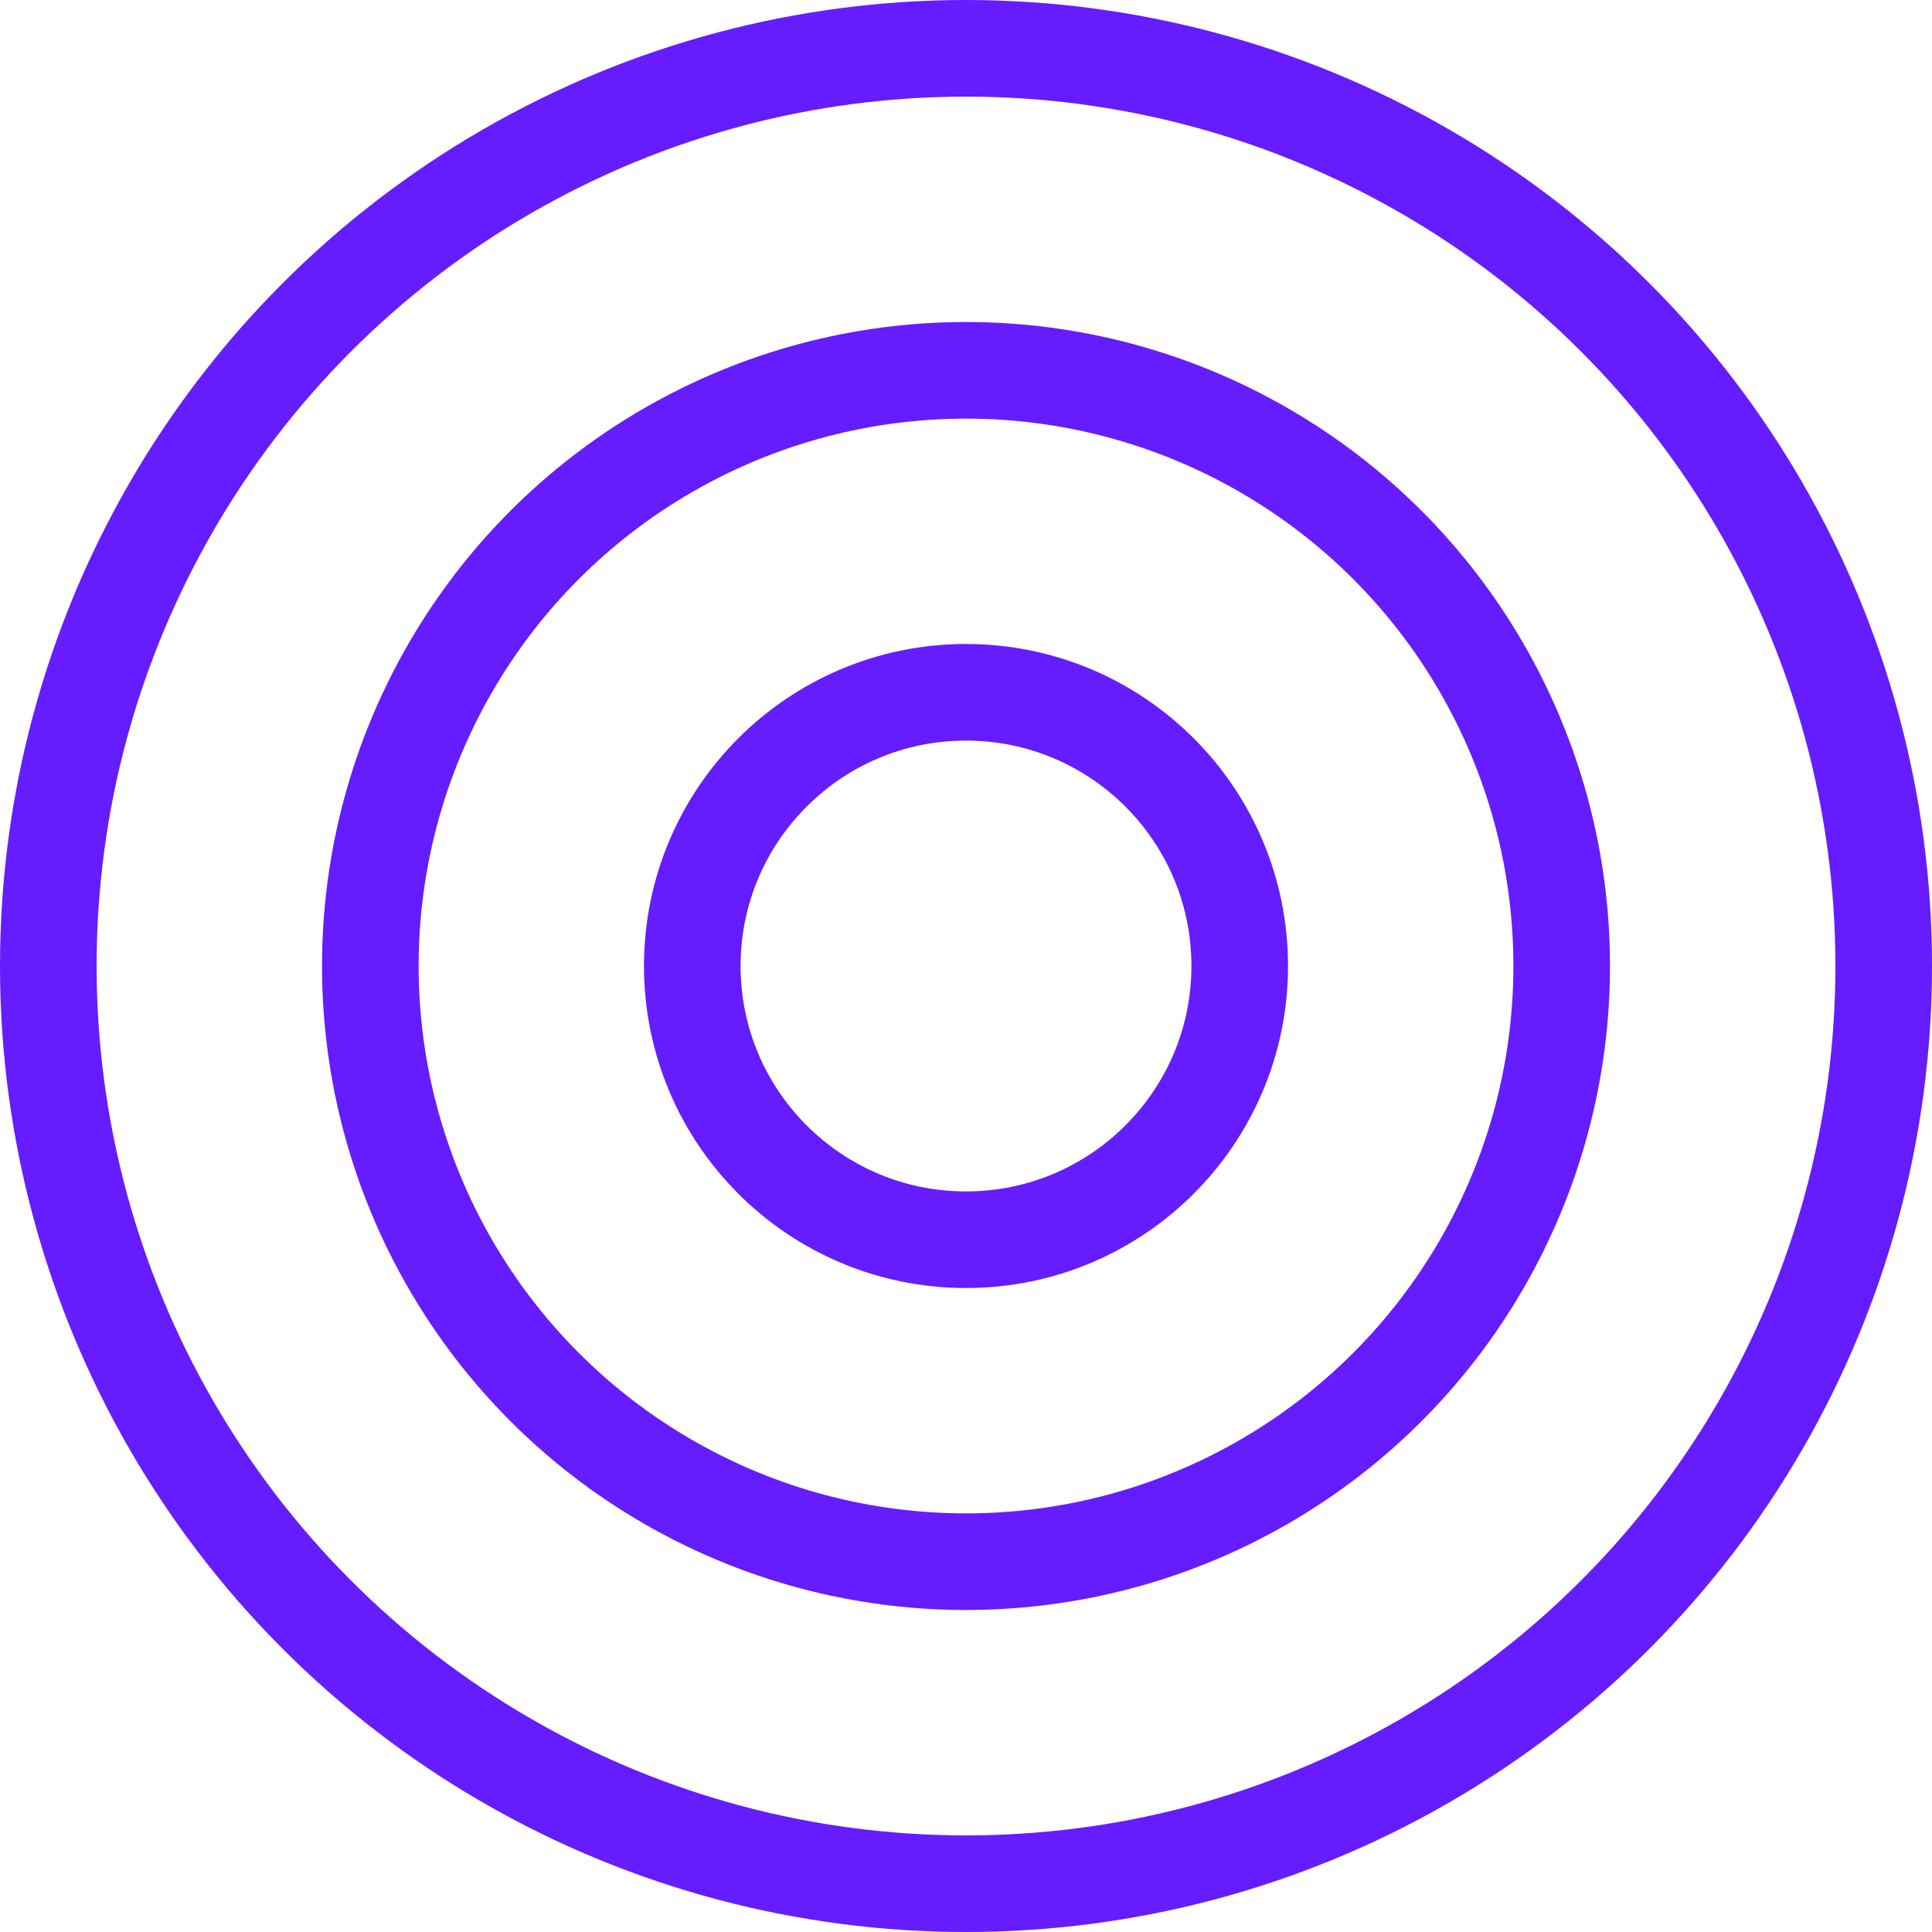
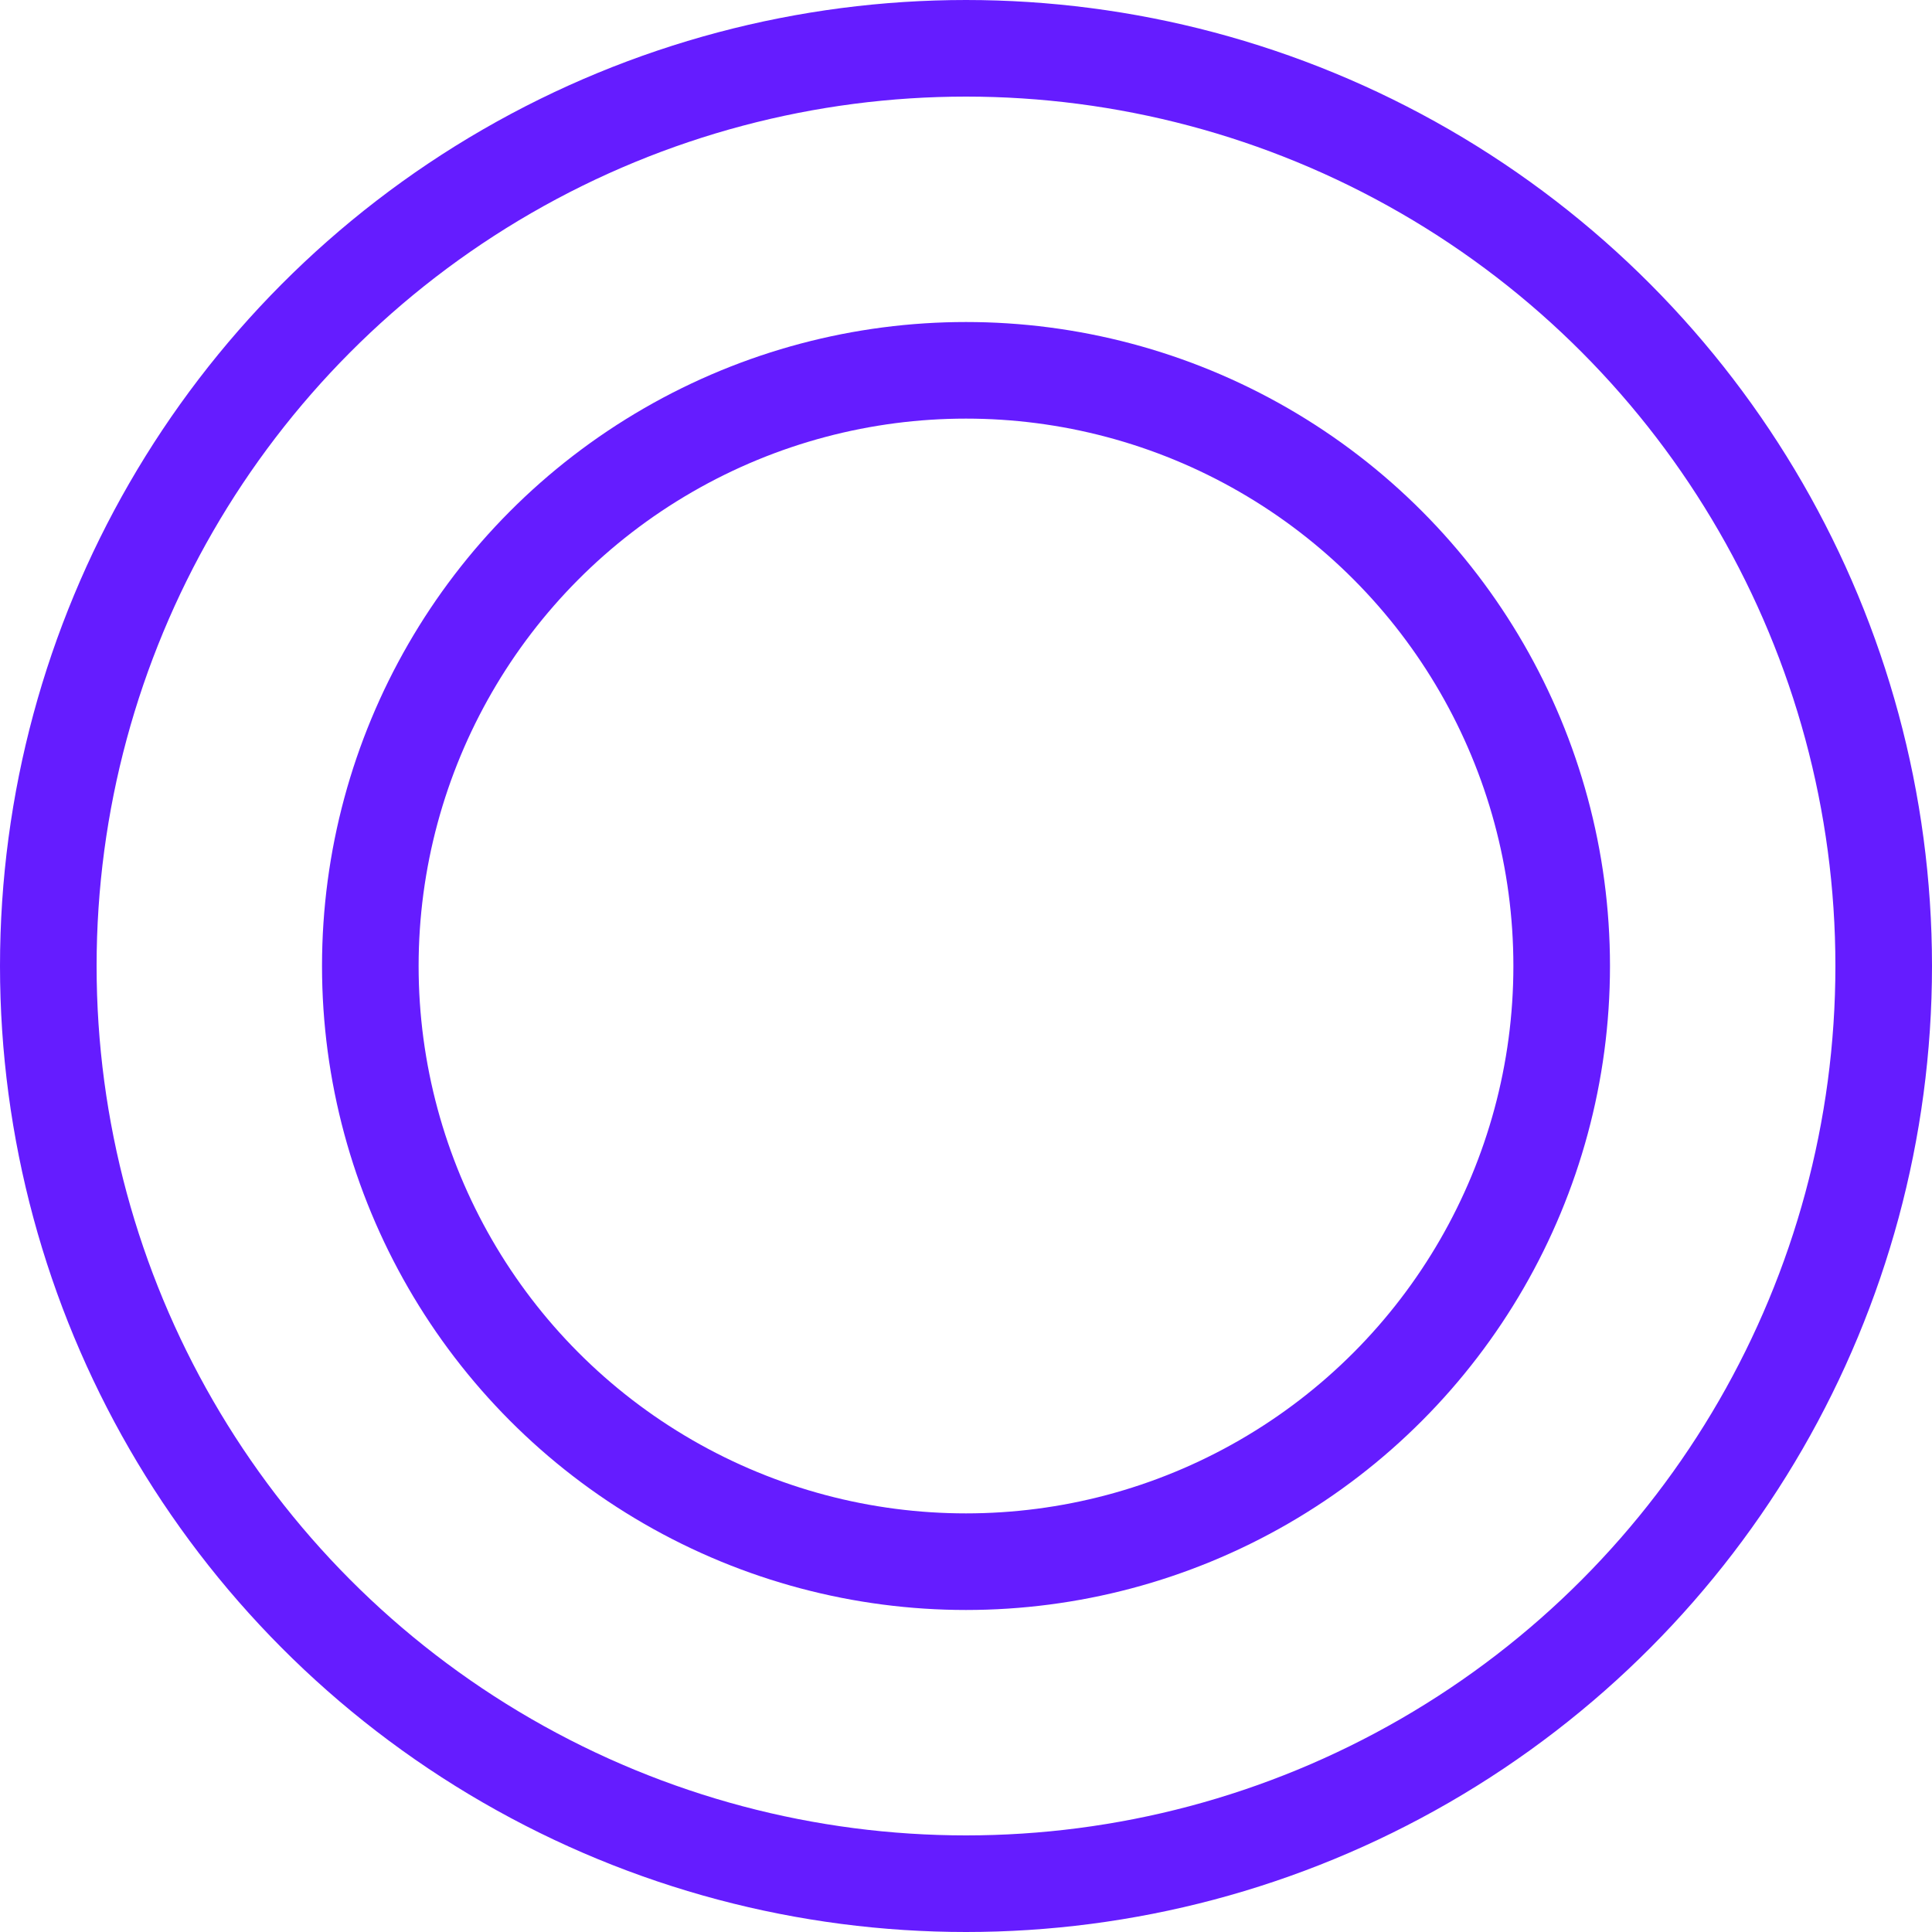
<svg xmlns="http://www.w3.org/2000/svg" width="40" height="40" viewBox="0 0 40 40" fill="none">
  <circle cx="20" cy="20" r="19" stroke="#651CFF" stroke-width="2" />
  <circle cx="20" cy="20" r="12.333" stroke="#651CFF" stroke-width="2" />
-   <circle cx="20" cy="20" r="5.667" stroke="#651CFF" stroke-width="2" />
</svg>